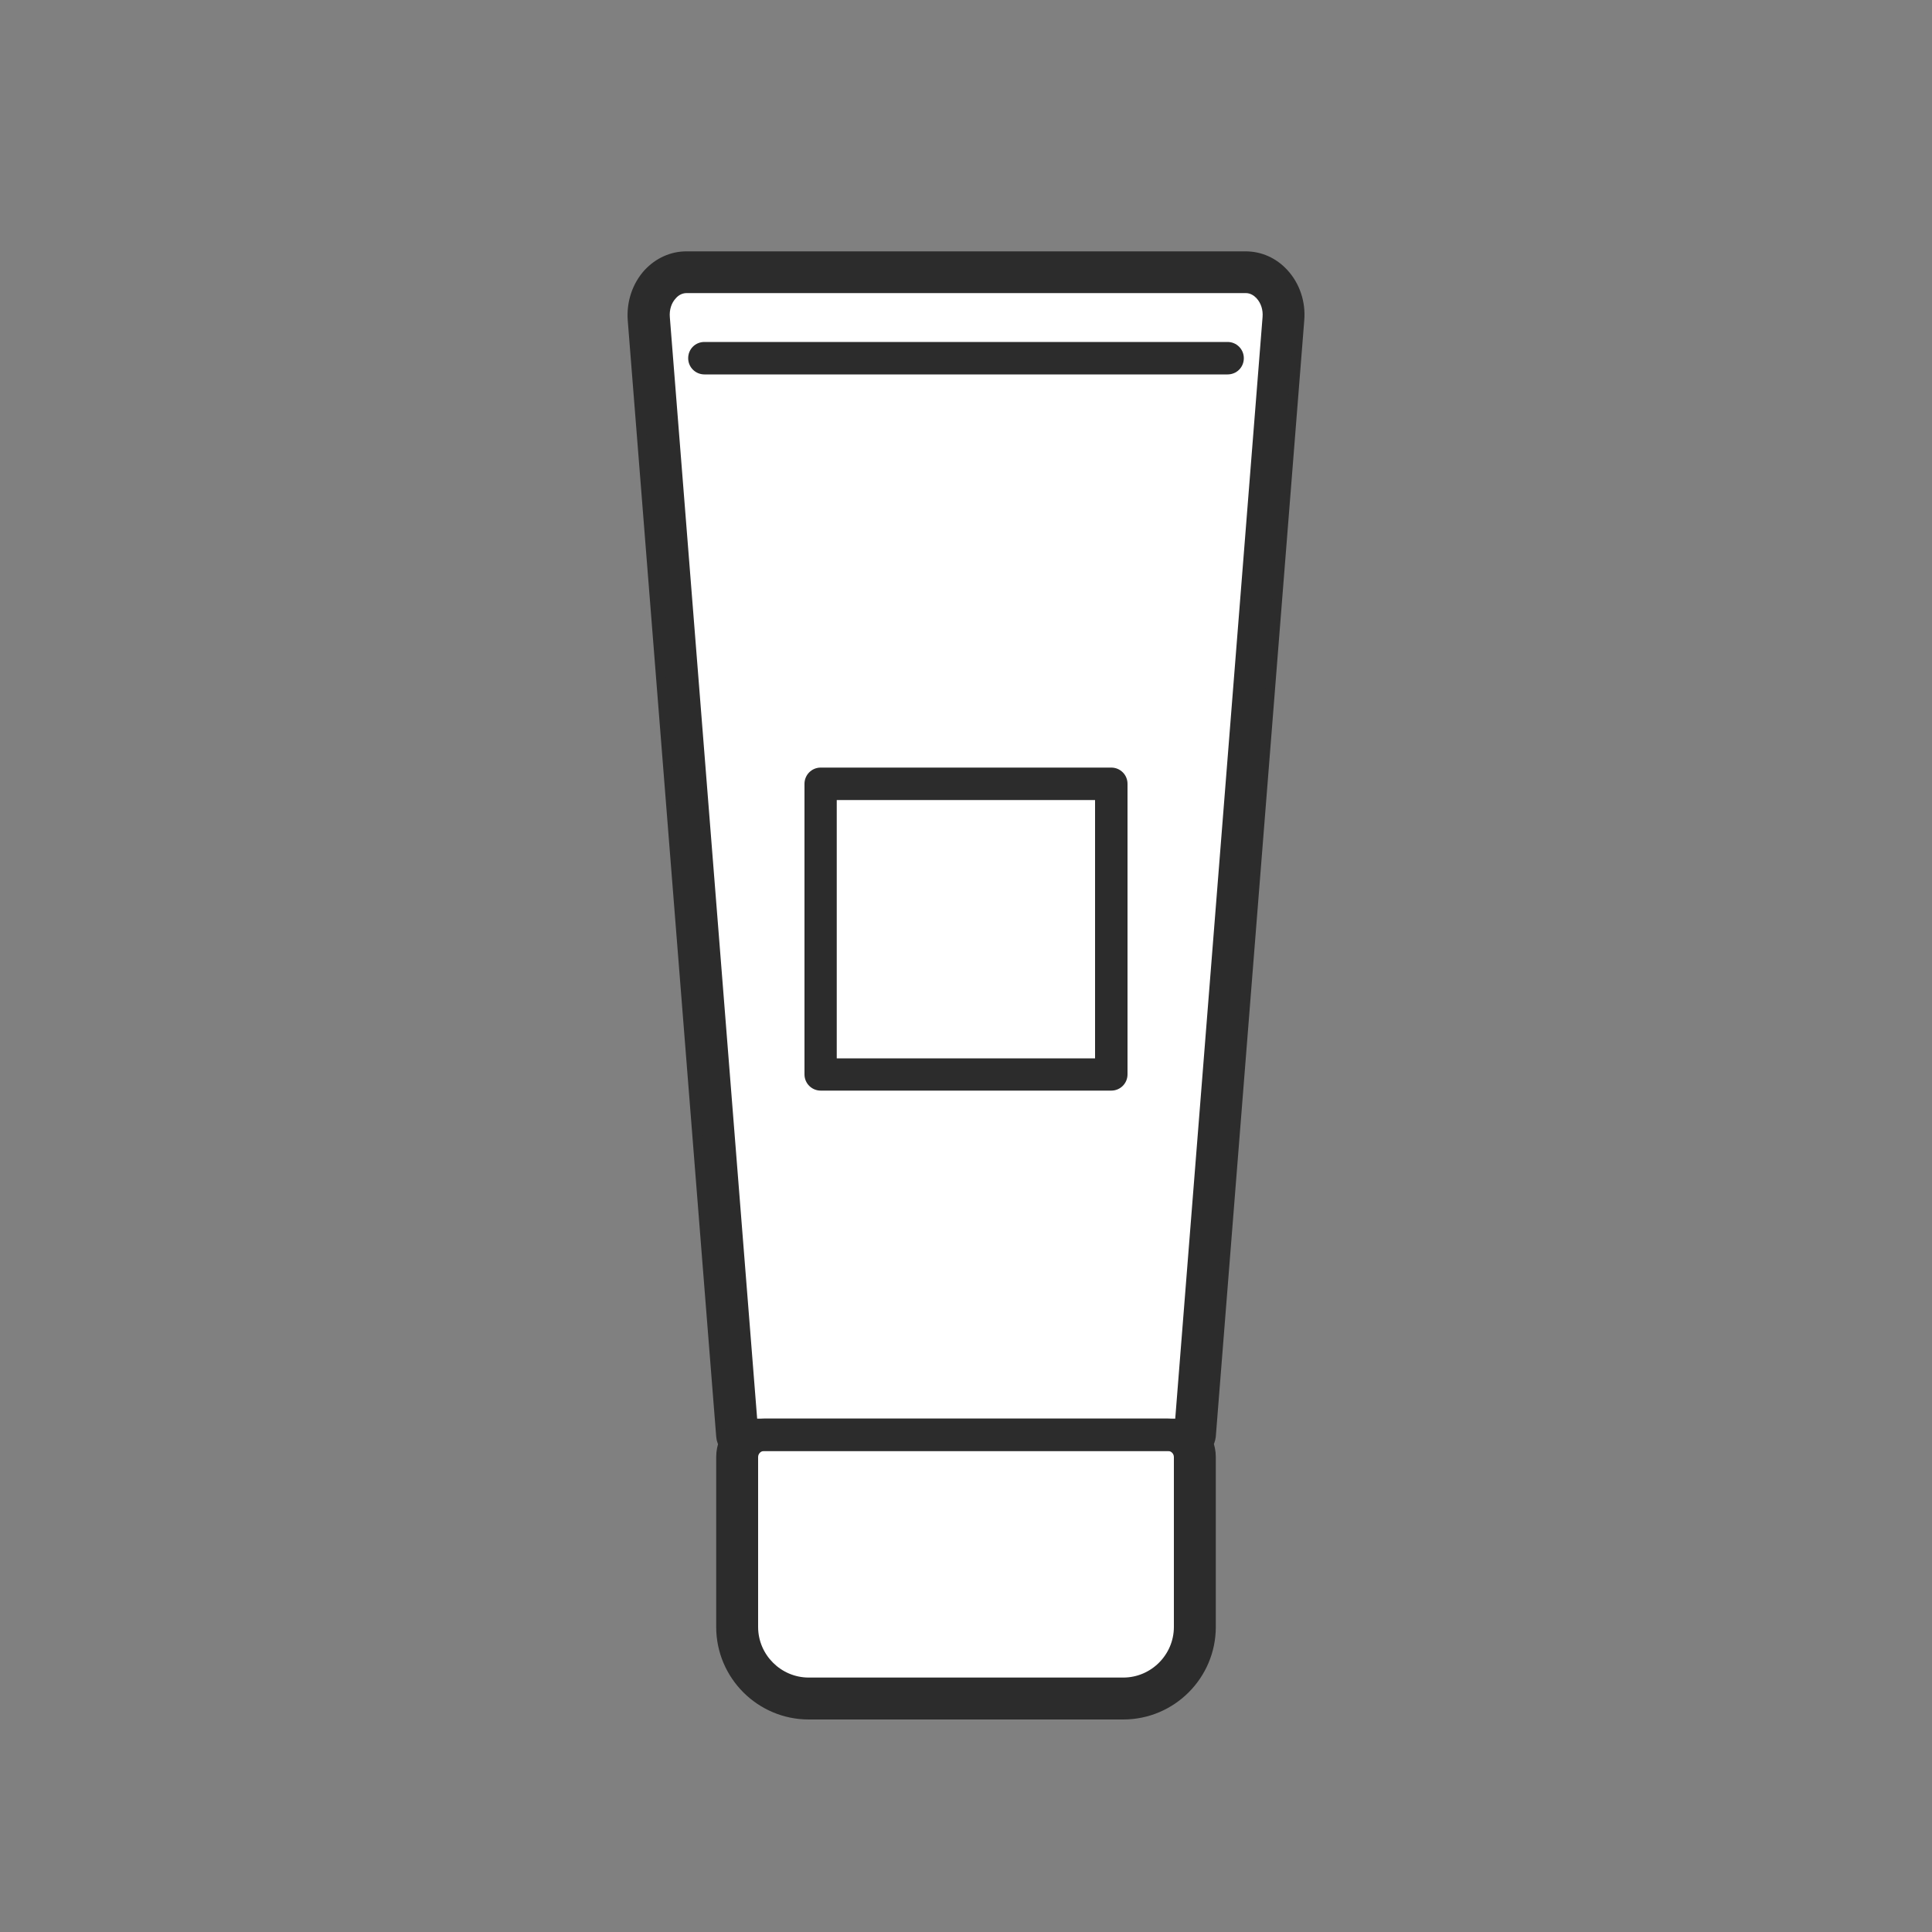
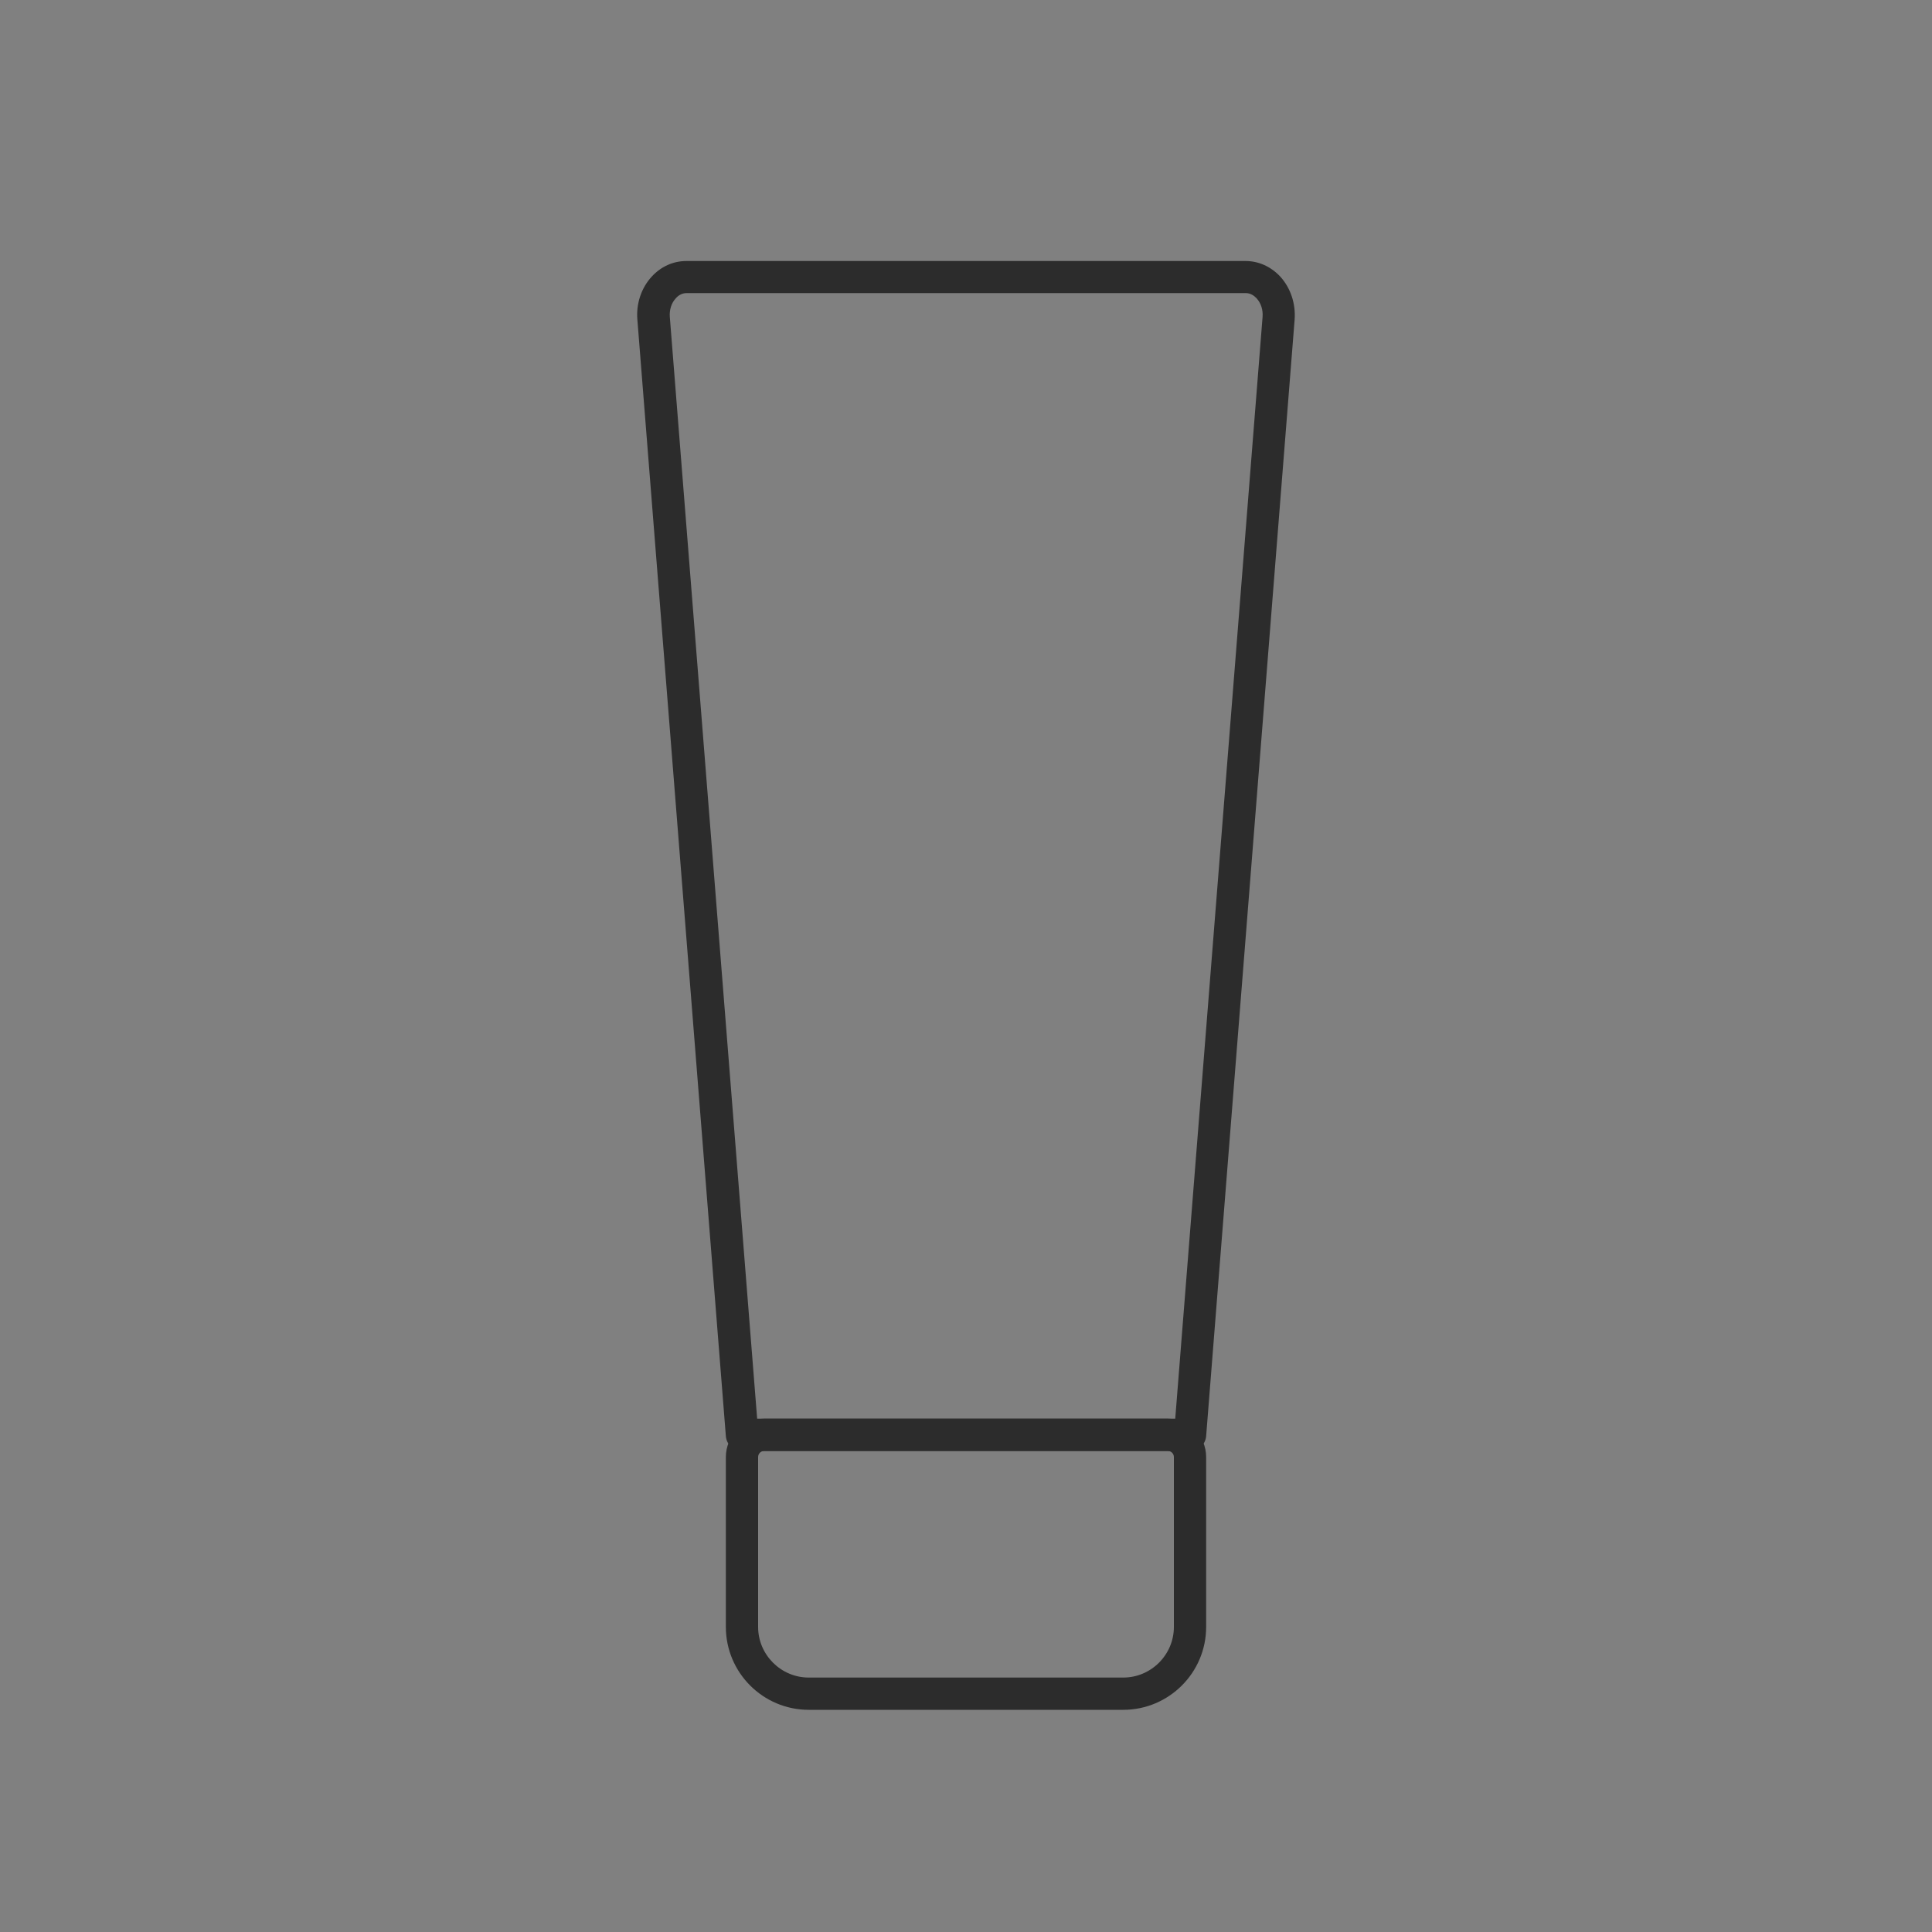
<svg xmlns="http://www.w3.org/2000/svg" id="_レイヤー_2" data-name="レイヤー 2" viewBox="0 0 100 100">
  <rect x="0" y="0" width="100" height="100" fill="#808080" stroke="none" />
  <defs>
    <style>
      .cls-1 {
        fill: #fff;
        stroke: #2c2c2c;
        stroke-miterlimit: 10;
      }

      .cls-2 {
        fill: none;
      }

      .cls-2, .cls-3 {
        stroke-width: 0px;
      }

      .cls-3 {
        fill: #2c2c2c;
      }
    </style>
  </defs>
  <g id="Layout">
    <g>
      <circle class="cls-2" cx="50" cy="50" r="50" />
      <g>
-         <path class="cls-1" d="M62.43,74.33l4.58-57.79c.07-.83-.21-1.65-.75-2.23-.48-.52-1.11-.8-1.79-.8h-28.94c-.68,0-1.31.29-1.79.8-.54.59-.81,1.4-.75,2.23l4.58,57.79c.01.14.06.26.14.37-.09.22-.14.46-.14.72v8.79c0,2.37,1.93,4.29,4.29,4.29h16.28c2.37,0,4.29-1.93,4.29-4.29v-8.79c0-.25-.05-.49-.14-.72.07-.11.12-.23.14-.37Z" />
-         <path class="cls-3" d="M63.54,19.38h-27.08c-.46,0-.84-.37-.84-.84s.37-.84.84-.84h27.08c.46,0,.84.37.84.84s-.37.84-.84.84Z" />
-         <path class="cls-3" d="M57.52,56.45h-15.04c-.46,0-.84-.37-.84-.84v-15.04c0-.46.37-.84.84-.84h15.04c.46,0,.84.37.84.84v15.04c0,.46-.37.84-.84.84ZM43.31,54.78h13.37v-13.37h-13.37v13.37Z" />
        <path class="cls-3" d="M58.14,88.5h-16.28c-2.37,0-4.29-1.93-4.29-4.29v-8.79c0-1.1.89-1.99,1.99-1.99h20.88c1.1,0,1.99.89,1.99,1.99v8.79c0,2.37-1.93,4.29-4.29,4.29ZM39.56,75.1c-.18,0-.32.14-.32.32v8.79c0,1.44,1.18,2.62,2.62,2.62h16.28c1.44,0,2.62-1.18,2.62-2.62v-8.79c0-.18-.14-.32-.32-.32h-20.88Z" />
        <path class="cls-3" d="M61.59,75.1h-23.19c-.44,0-.8-.34-.83-.77l-4.58-57.79c-.07-.83.21-1.65.75-2.23.48-.52,1.11-.8,1.79-.8h28.94c.68,0,1.31.29,1.79.8.54.59.81,1.4.75,2.23l-4.58,57.79c-.03.43-.4.77-.83.77ZM39.18,73.43h21.65l4.52-57.02c.03-.37-.08-.72-.31-.97-.11-.12-.3-.27-.56-.27h-28.94c-.26,0-.45.14-.56.27-.23.24-.34.6-.31.97l4.52,57.02Z" />
      </g>
    </g>
  </g>
</svg>